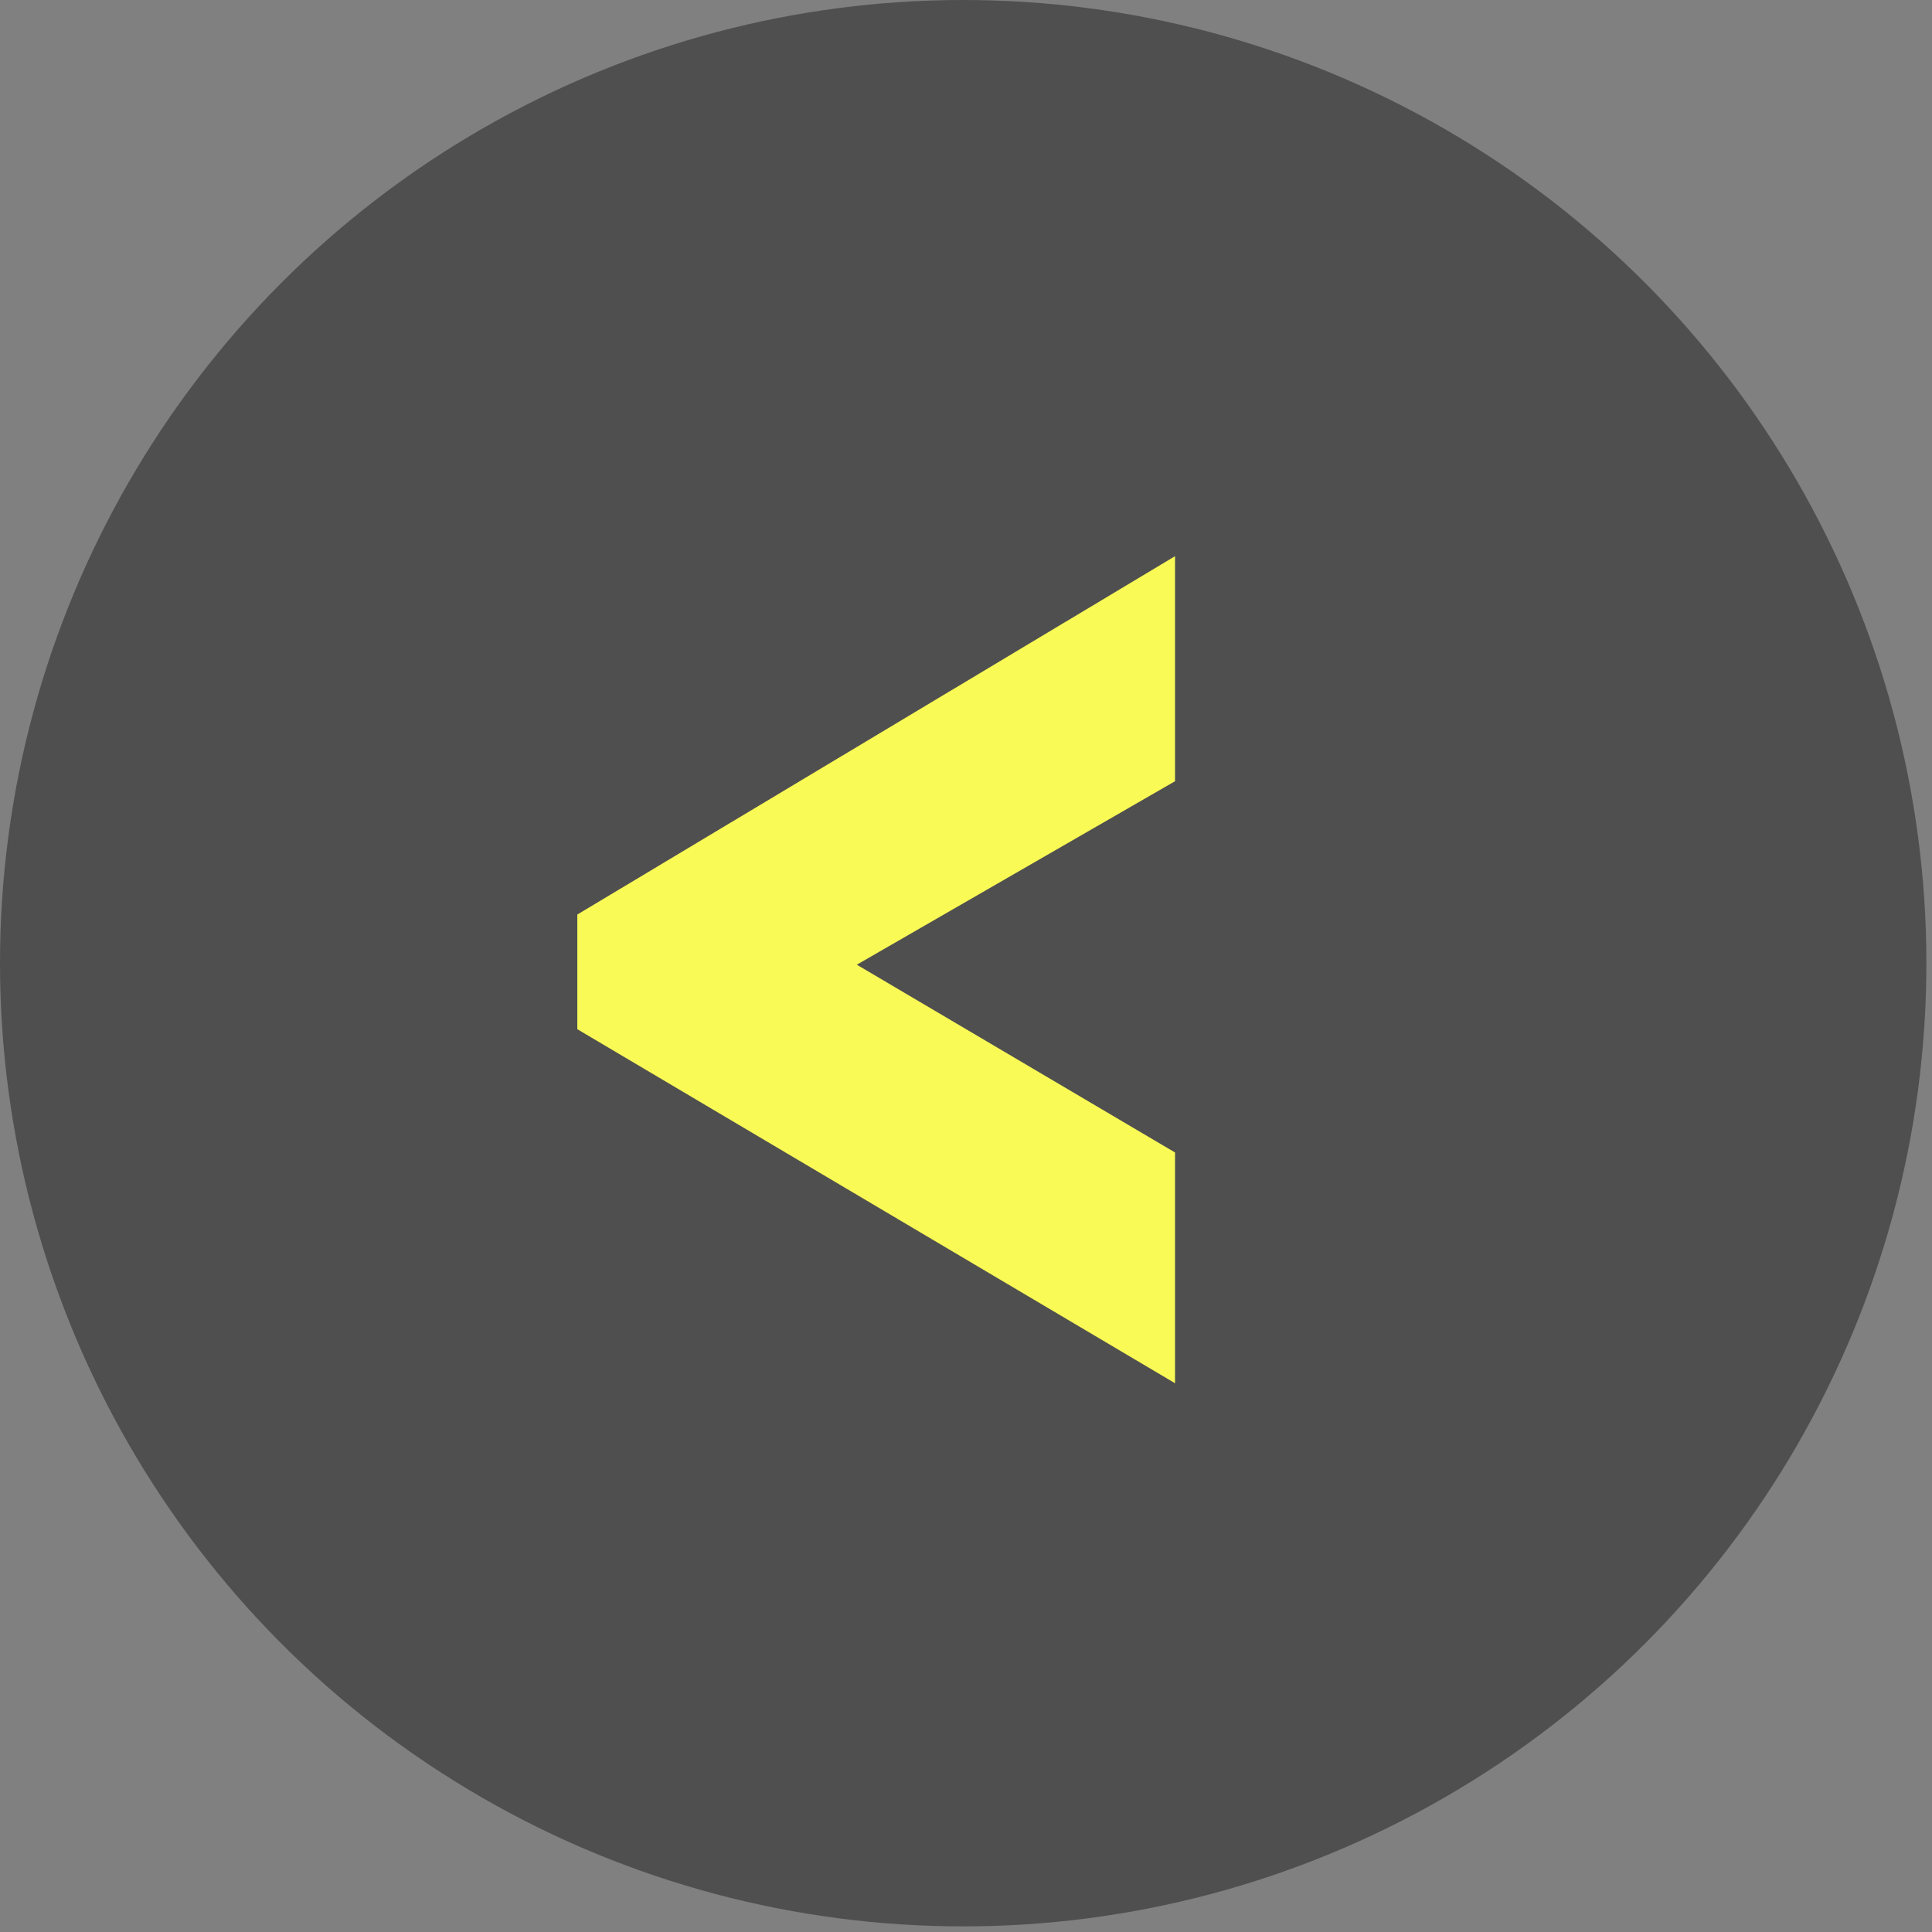
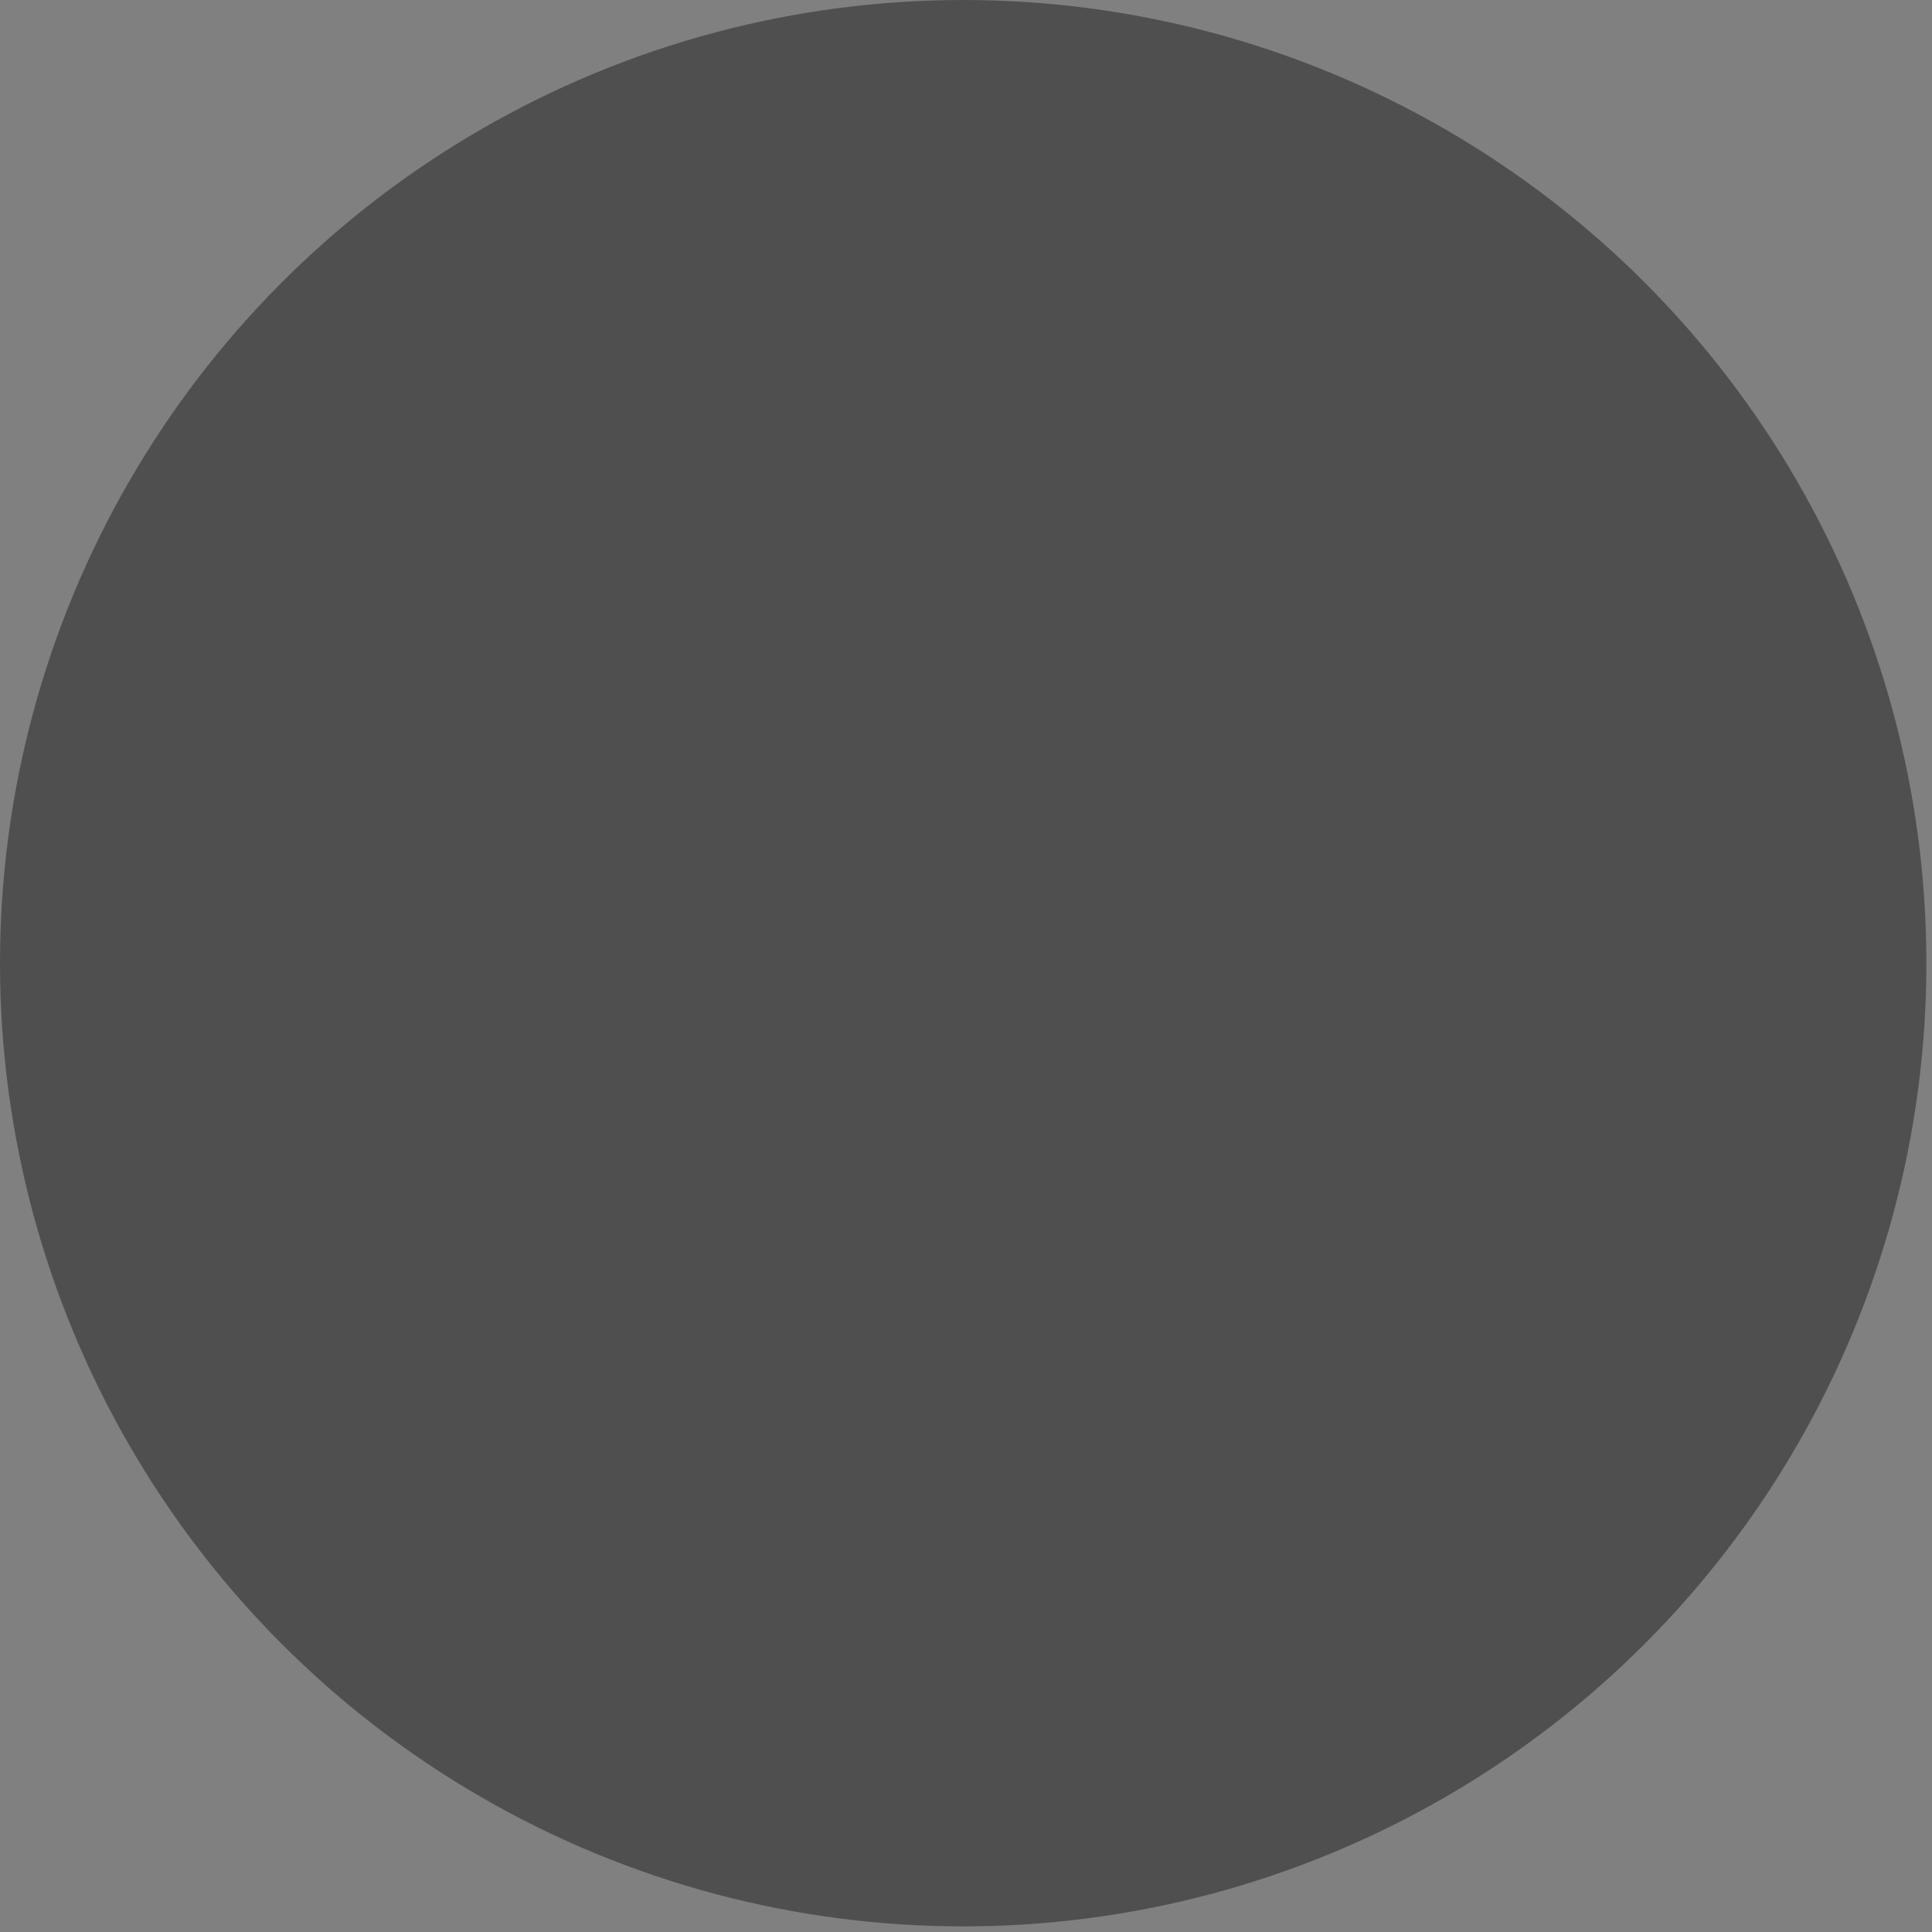
<svg xmlns="http://www.w3.org/2000/svg" width="104" height="104" viewBox="0 0 104 104" fill="none">
  <rect x="0" y="0" width="104" height="104" fill="#808080" stroke="none" />
  <circle cx="51.849" cy="51.849" r="51.849" fill="#4F4F4F" />
-   <path d="M63.252 42.054L46.123 51.93L63.252 62.038V74.46L31.077 55.402V49.23L63.252 29.94V42.054Z" fill="#F9FA56" />
</svg>